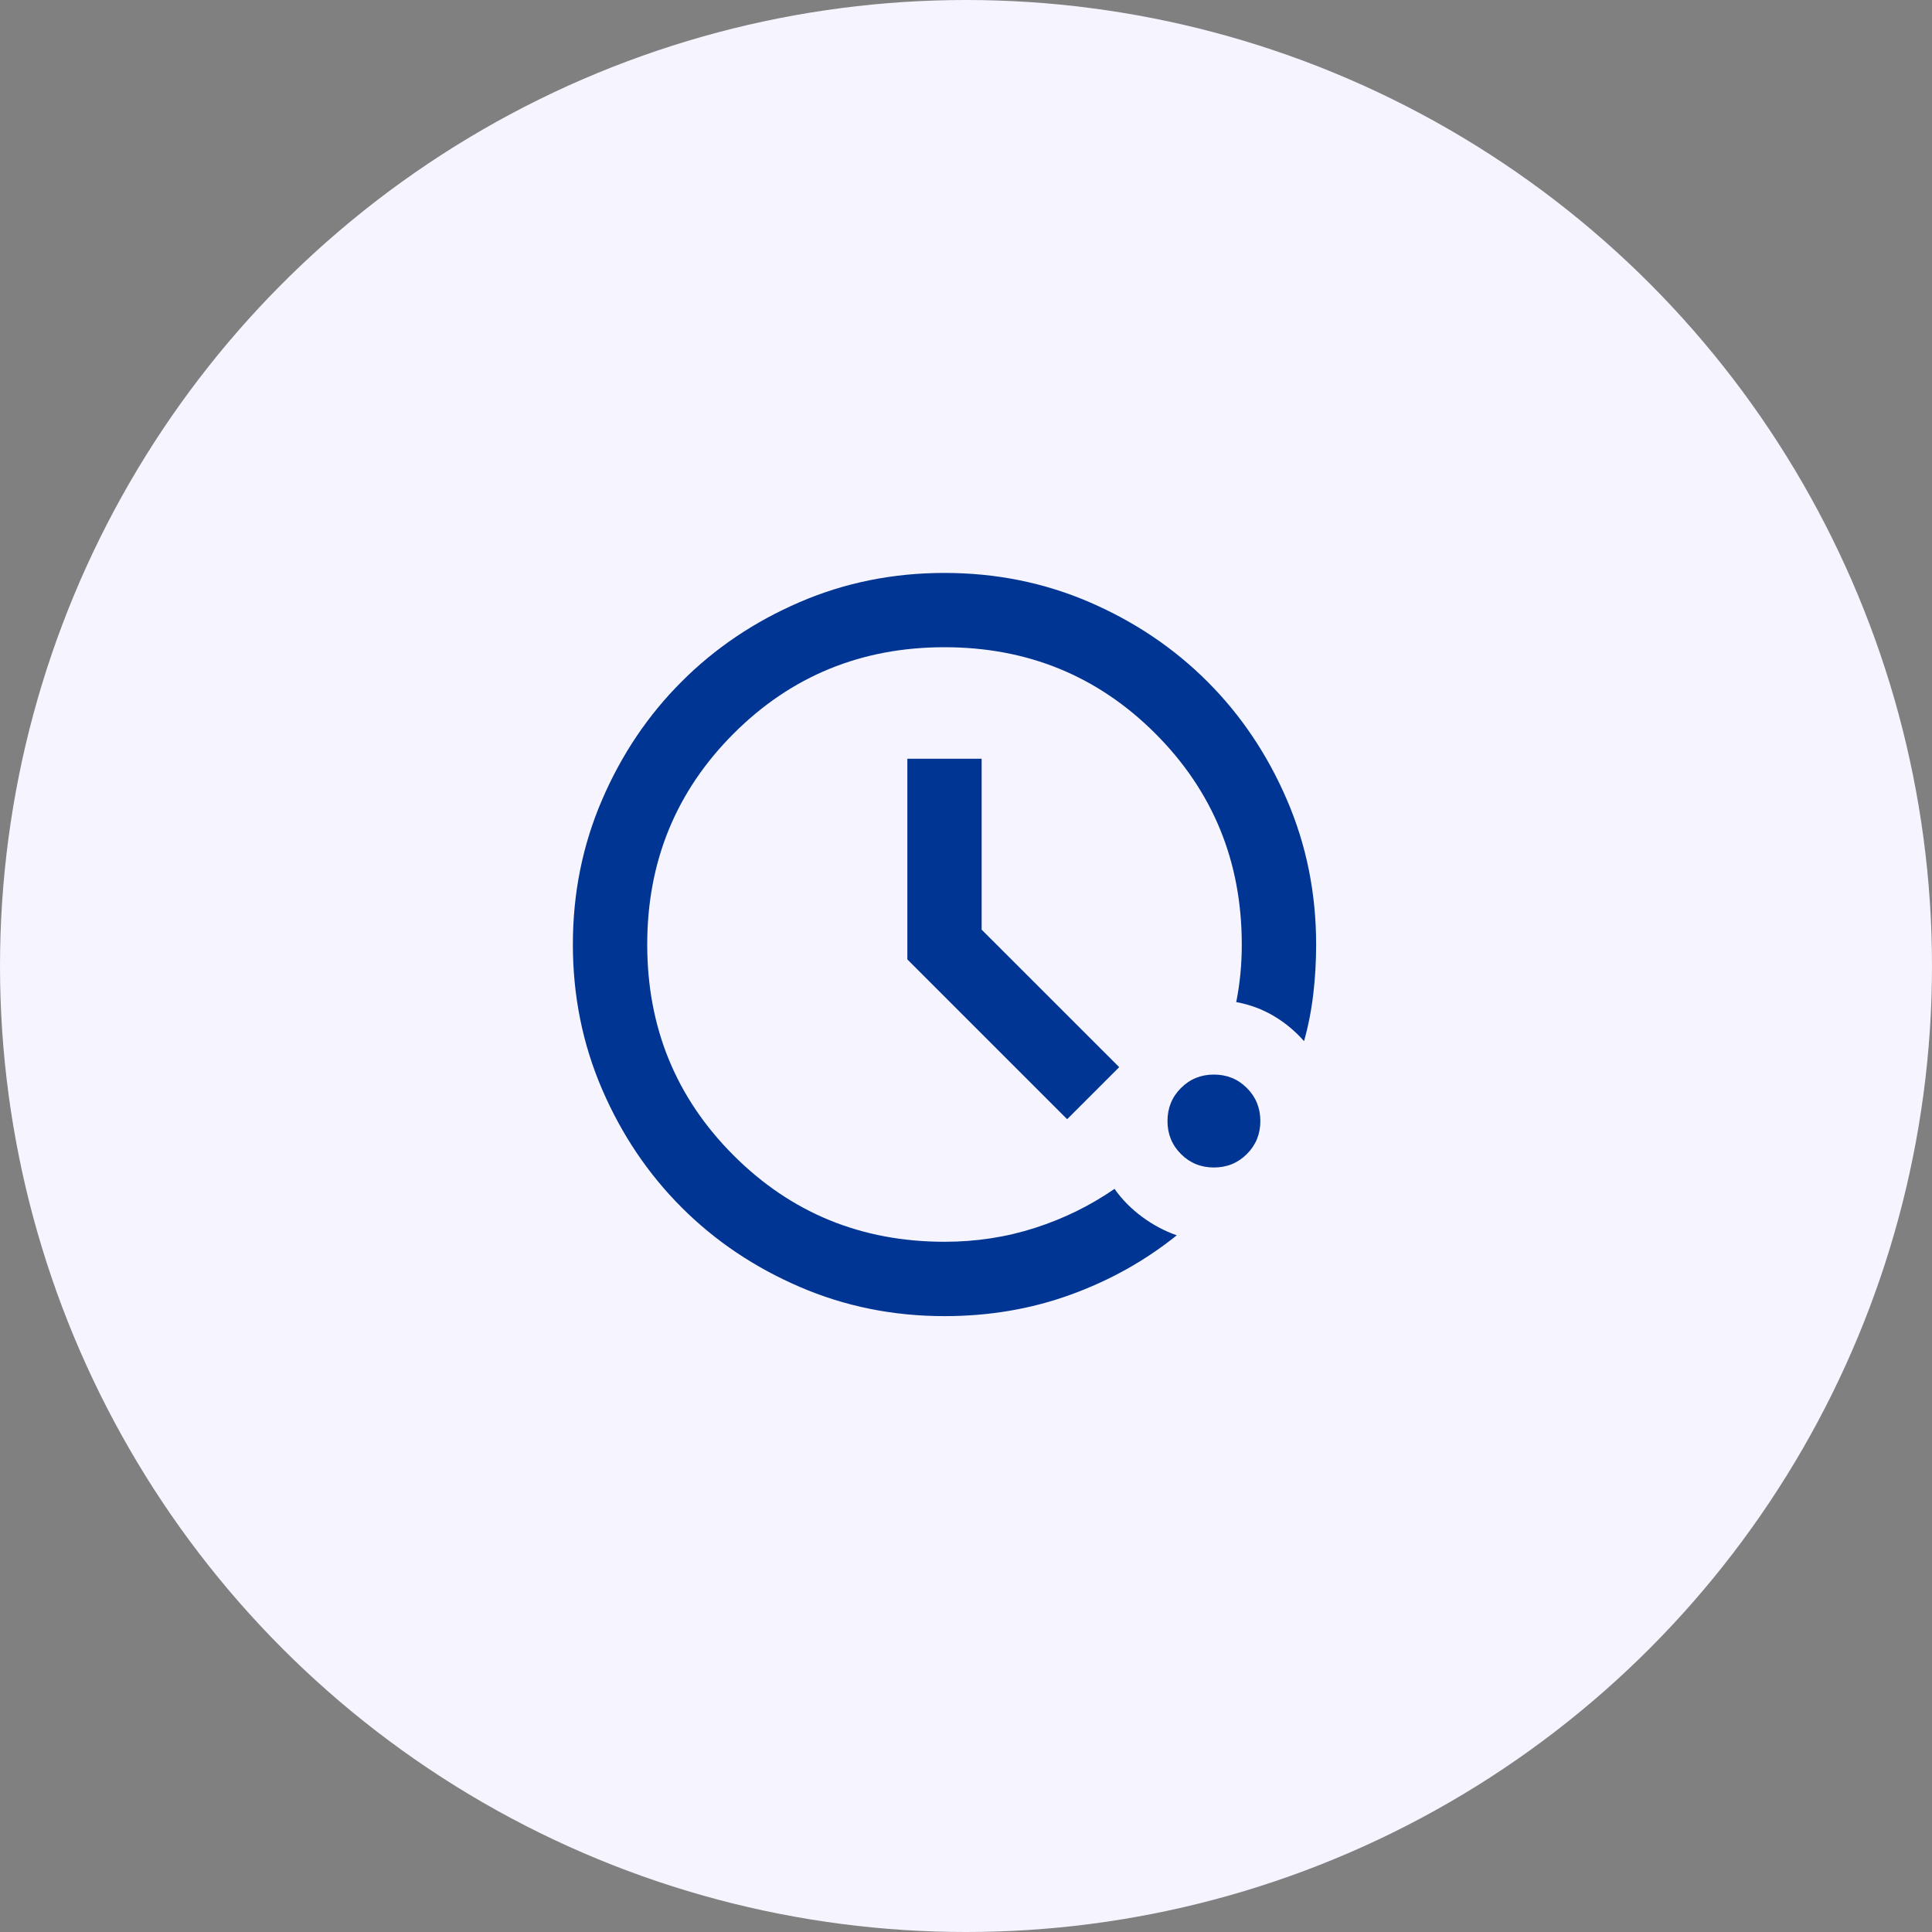
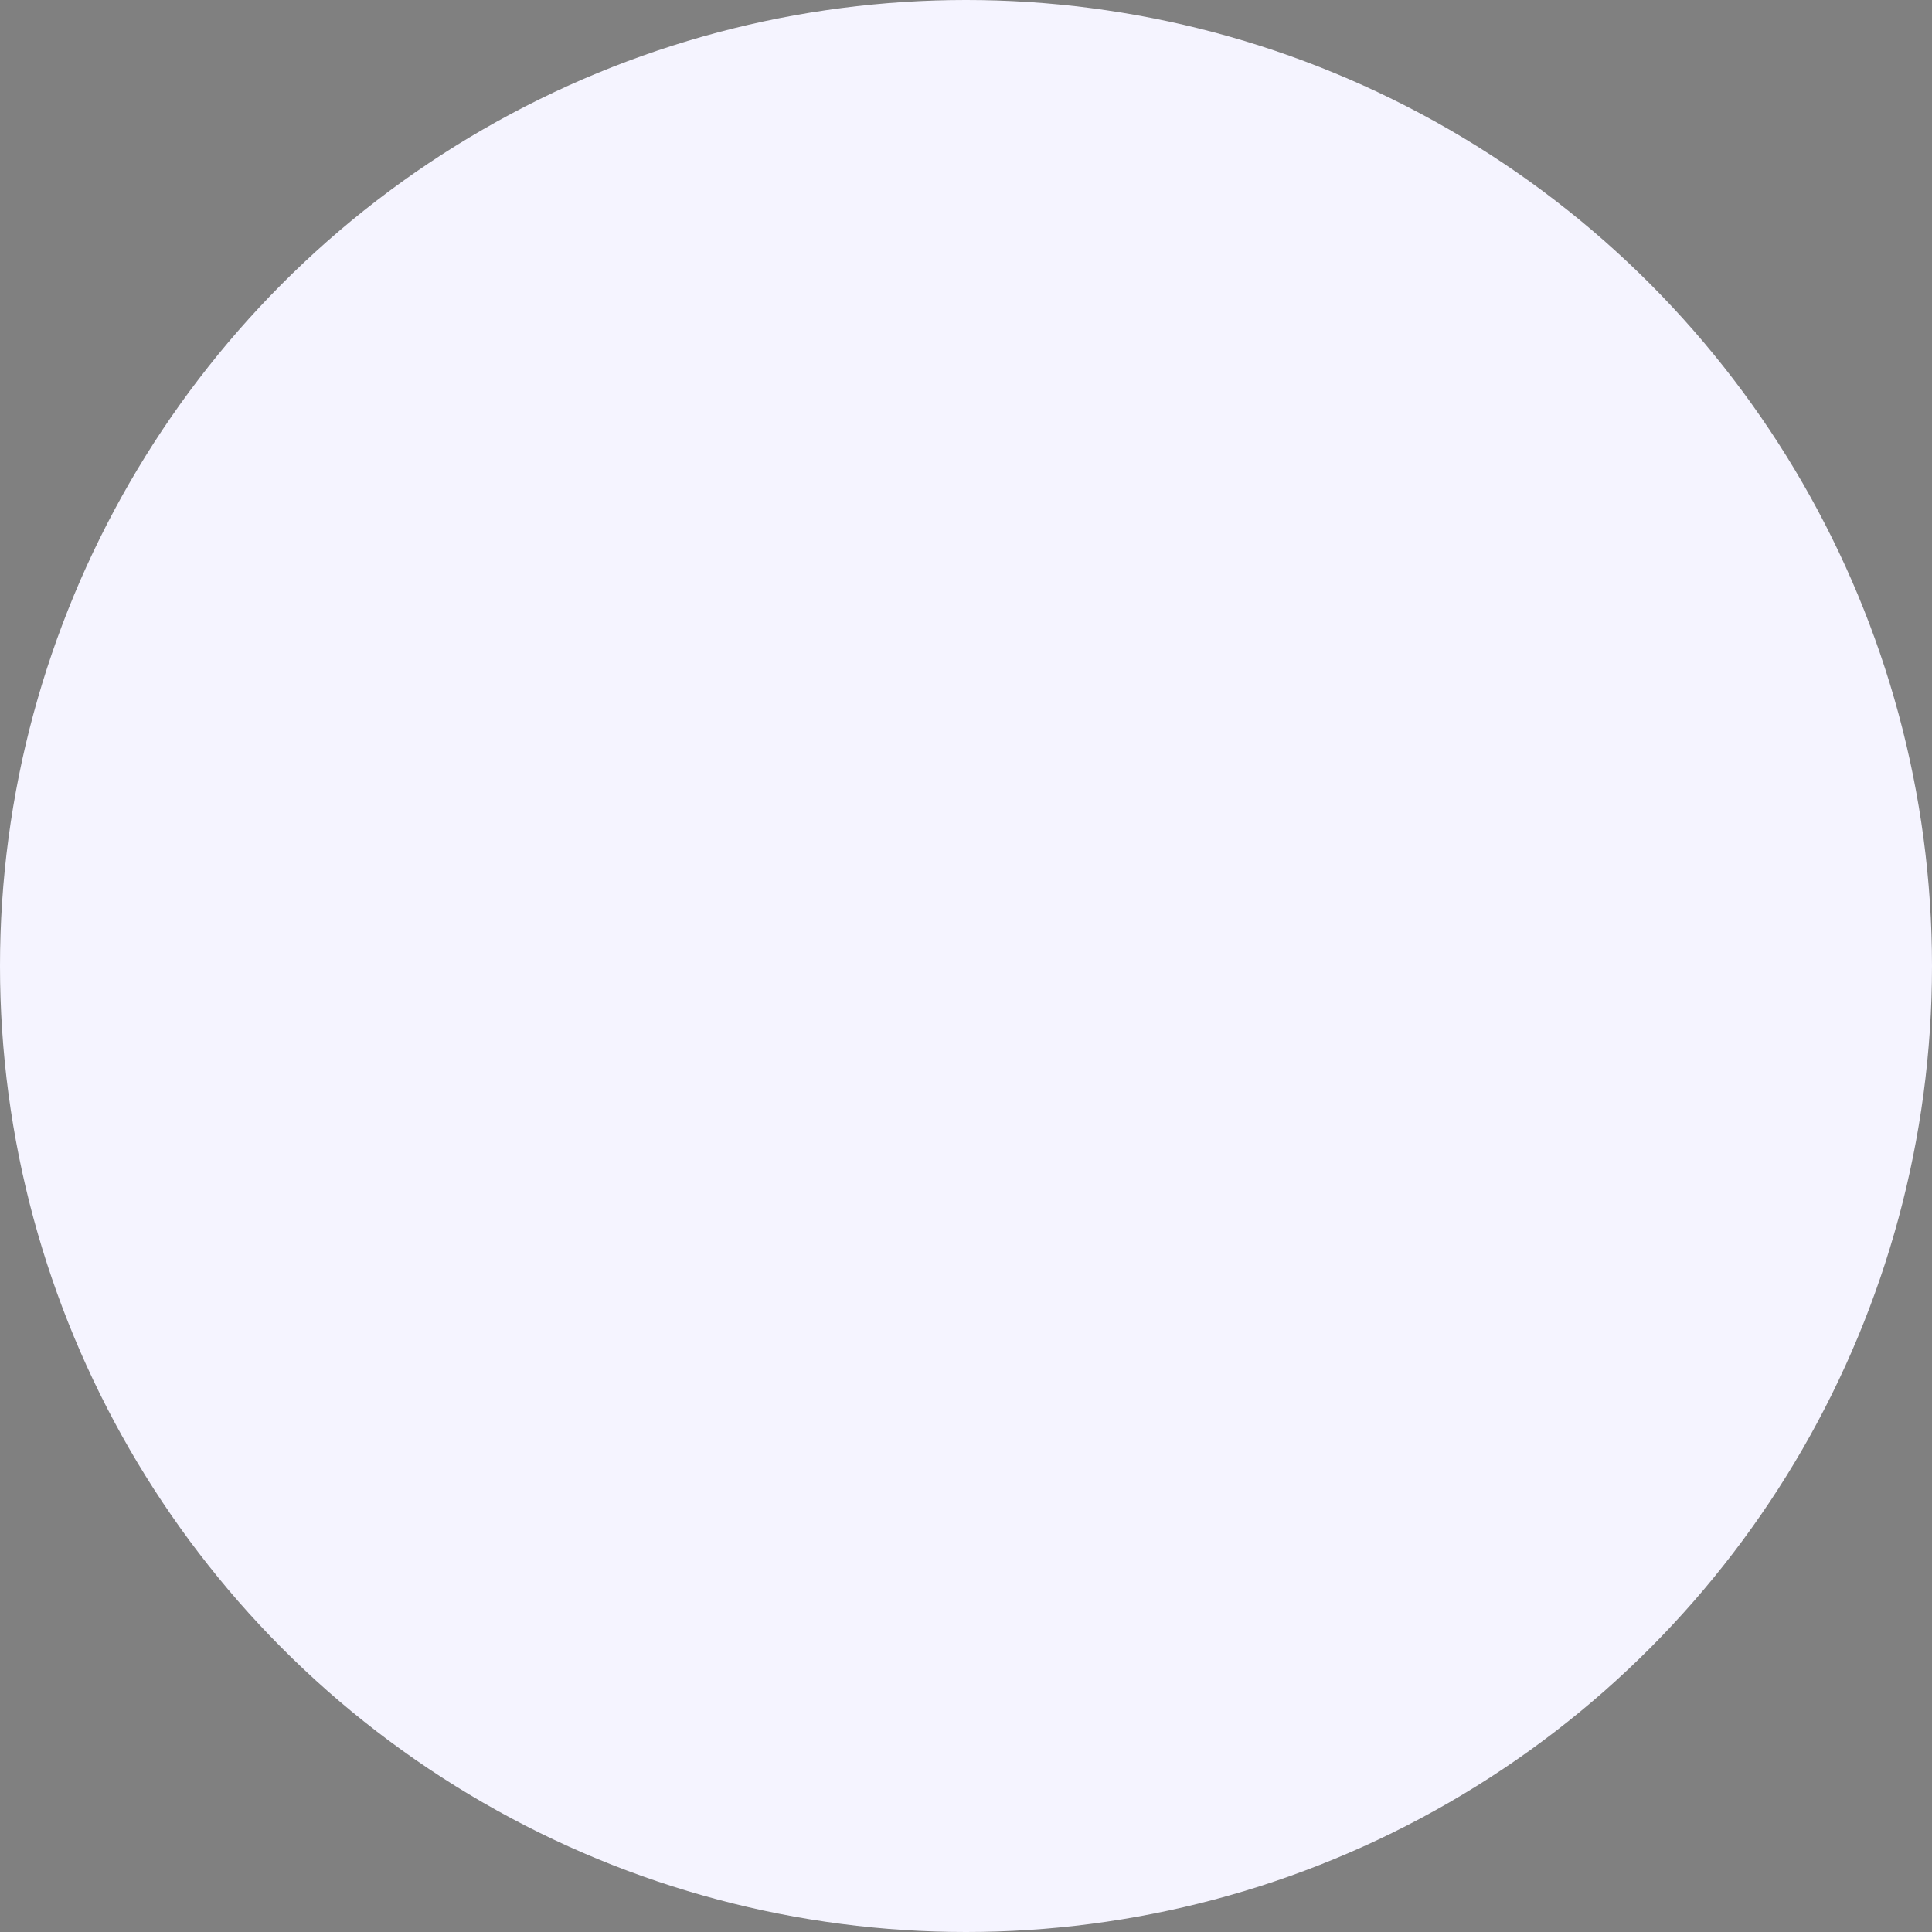
<svg xmlns="http://www.w3.org/2000/svg" width="31" height="31" viewBox="0 0 31 31" fill="none">
  <rect x="0" y="0" width="31" height="31" fill="#808080" stroke="none" />
  <circle cx="15.5" cy="15.5" r="15.5" fill="#F5F4FF" />
  <mask id="mask0_27_509" style="mask-type:alpha" maskUnits="userSpaceOnUse" x="8" y="8" width="15" height="15">
    <rect x="8" y="8" width="14.31" height="14.31" fill="#D9D9D9" />
  </mask>
  <g mask="url(#mask0_27_509)">
-     <path d="M15.155 21.118C14.33 21.118 13.555 20.961 12.83 20.648C12.104 20.335 11.473 19.91 10.937 19.374C10.4 18.837 9.975 18.206 9.662 17.481C9.349 16.755 9.192 15.98 9.192 15.155C9.192 14.33 9.349 13.555 9.662 12.83C9.975 12.104 10.4 11.473 10.937 10.937C11.473 10.4 12.104 9.975 12.83 9.662C13.555 9.349 14.33 9.193 15.155 9.193C15.98 9.193 16.755 9.349 17.481 9.662C18.206 9.975 18.837 10.4 19.374 10.937C19.91 11.473 20.335 12.104 20.648 12.83C20.961 13.555 21.118 14.33 21.118 15.155C21.118 15.424 21.103 15.687 21.073 15.945C21.043 16.204 20.994 16.457 20.924 16.706C20.785 16.547 20.623 16.412 20.44 16.303C20.256 16.194 20.055 16.119 19.836 16.079C19.866 15.93 19.888 15.779 19.903 15.625C19.918 15.471 19.925 15.314 19.925 15.155C19.925 13.824 19.463 12.696 18.539 11.771C17.615 10.847 16.487 10.385 15.155 10.385C13.823 10.385 12.695 10.847 11.771 11.771C10.847 12.696 10.385 13.824 10.385 15.155C10.385 16.487 10.847 17.615 11.771 18.539C12.695 19.463 13.823 19.925 15.155 19.925C15.662 19.925 16.146 19.851 16.608 19.702C17.071 19.553 17.495 19.344 17.883 19.076C18.002 19.245 18.149 19.394 18.323 19.523C18.497 19.652 18.683 19.752 18.882 19.821C18.375 20.229 17.806 20.547 17.175 20.775C16.544 21.004 15.871 21.118 15.155 21.118ZM19.478 18.733C19.269 18.733 19.093 18.661 18.949 18.517C18.805 18.373 18.733 18.196 18.733 17.988C18.733 17.779 18.805 17.602 18.949 17.458C19.093 17.314 19.269 17.242 19.478 17.242C19.687 17.242 19.863 17.314 20.007 17.458C20.151 17.602 20.223 17.779 20.223 17.988C20.223 18.196 20.151 18.373 20.007 18.517C19.863 18.661 19.687 18.733 19.478 18.733ZM17.123 17.958L14.559 15.394V12.174H15.751V14.917L17.958 17.123L17.123 17.958Z" fill="#003593" />
-   </g>
+     </g>
</svg>